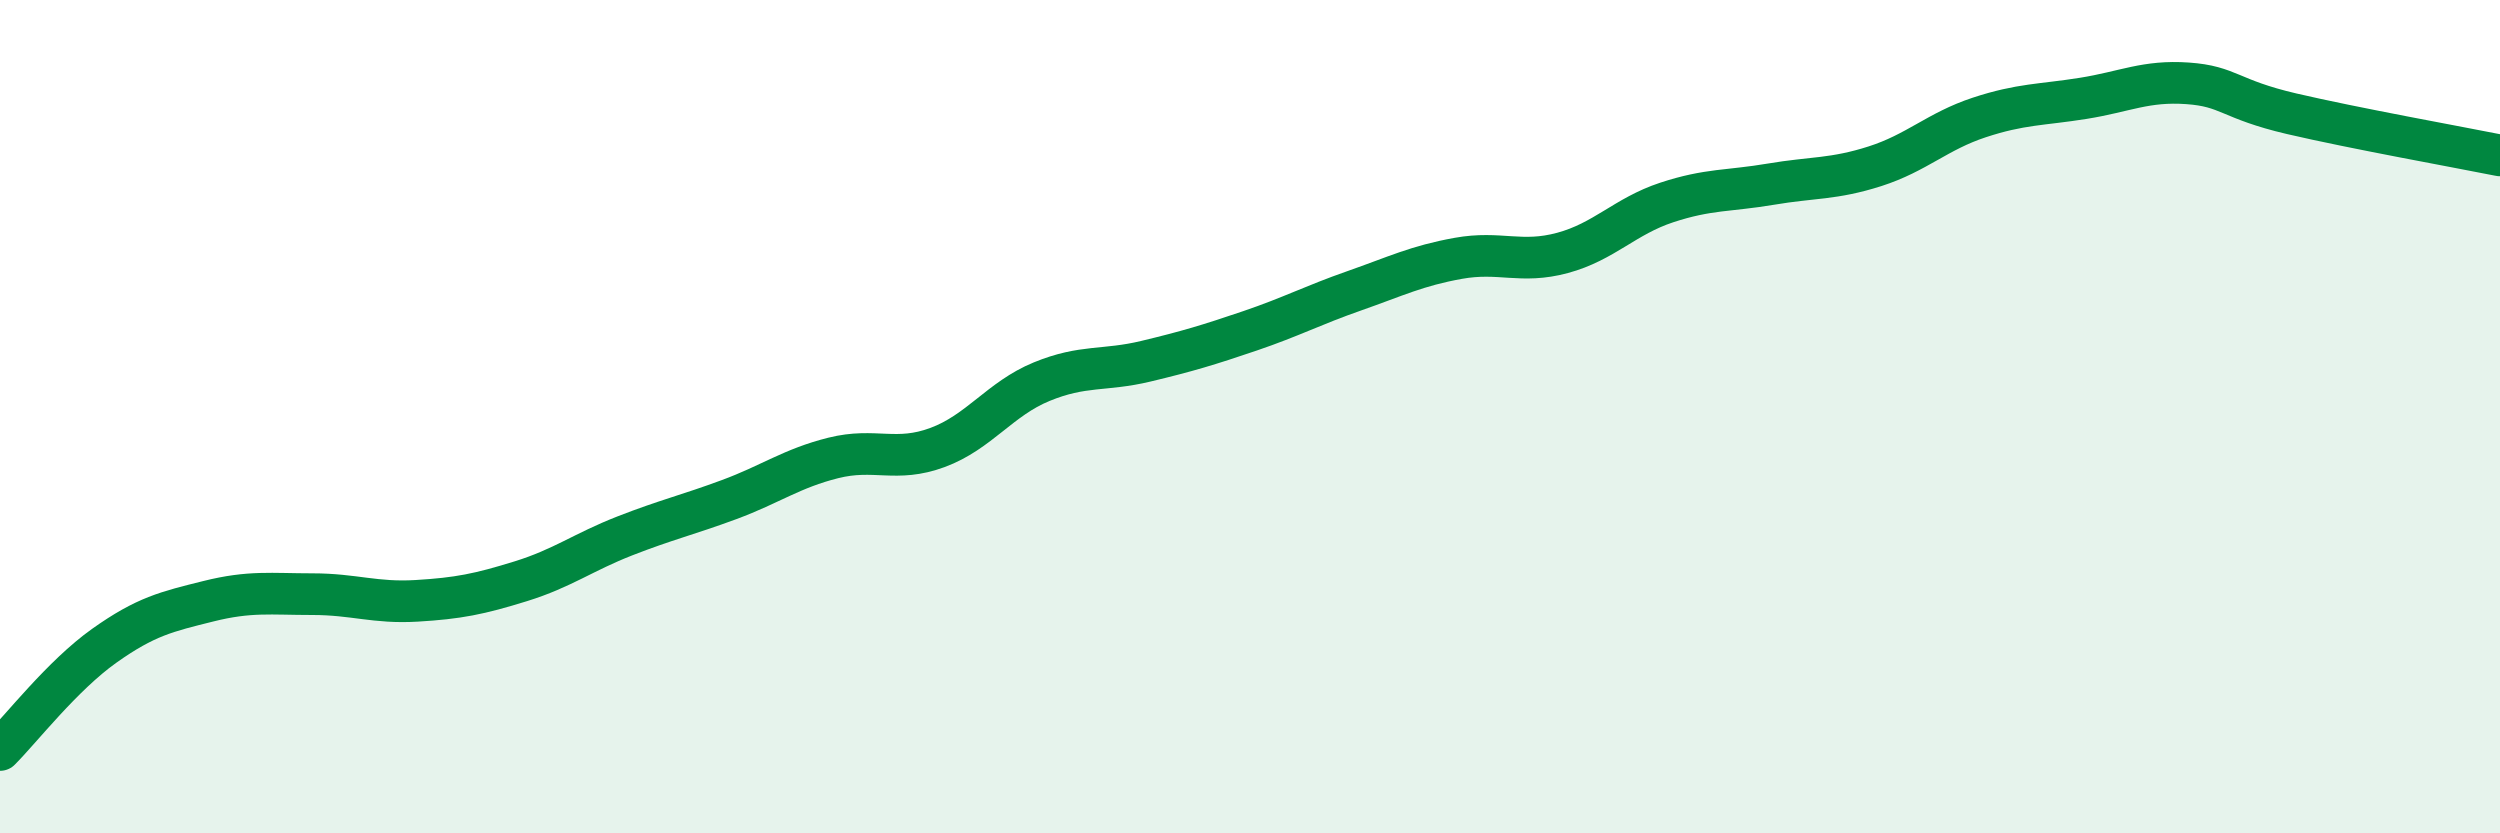
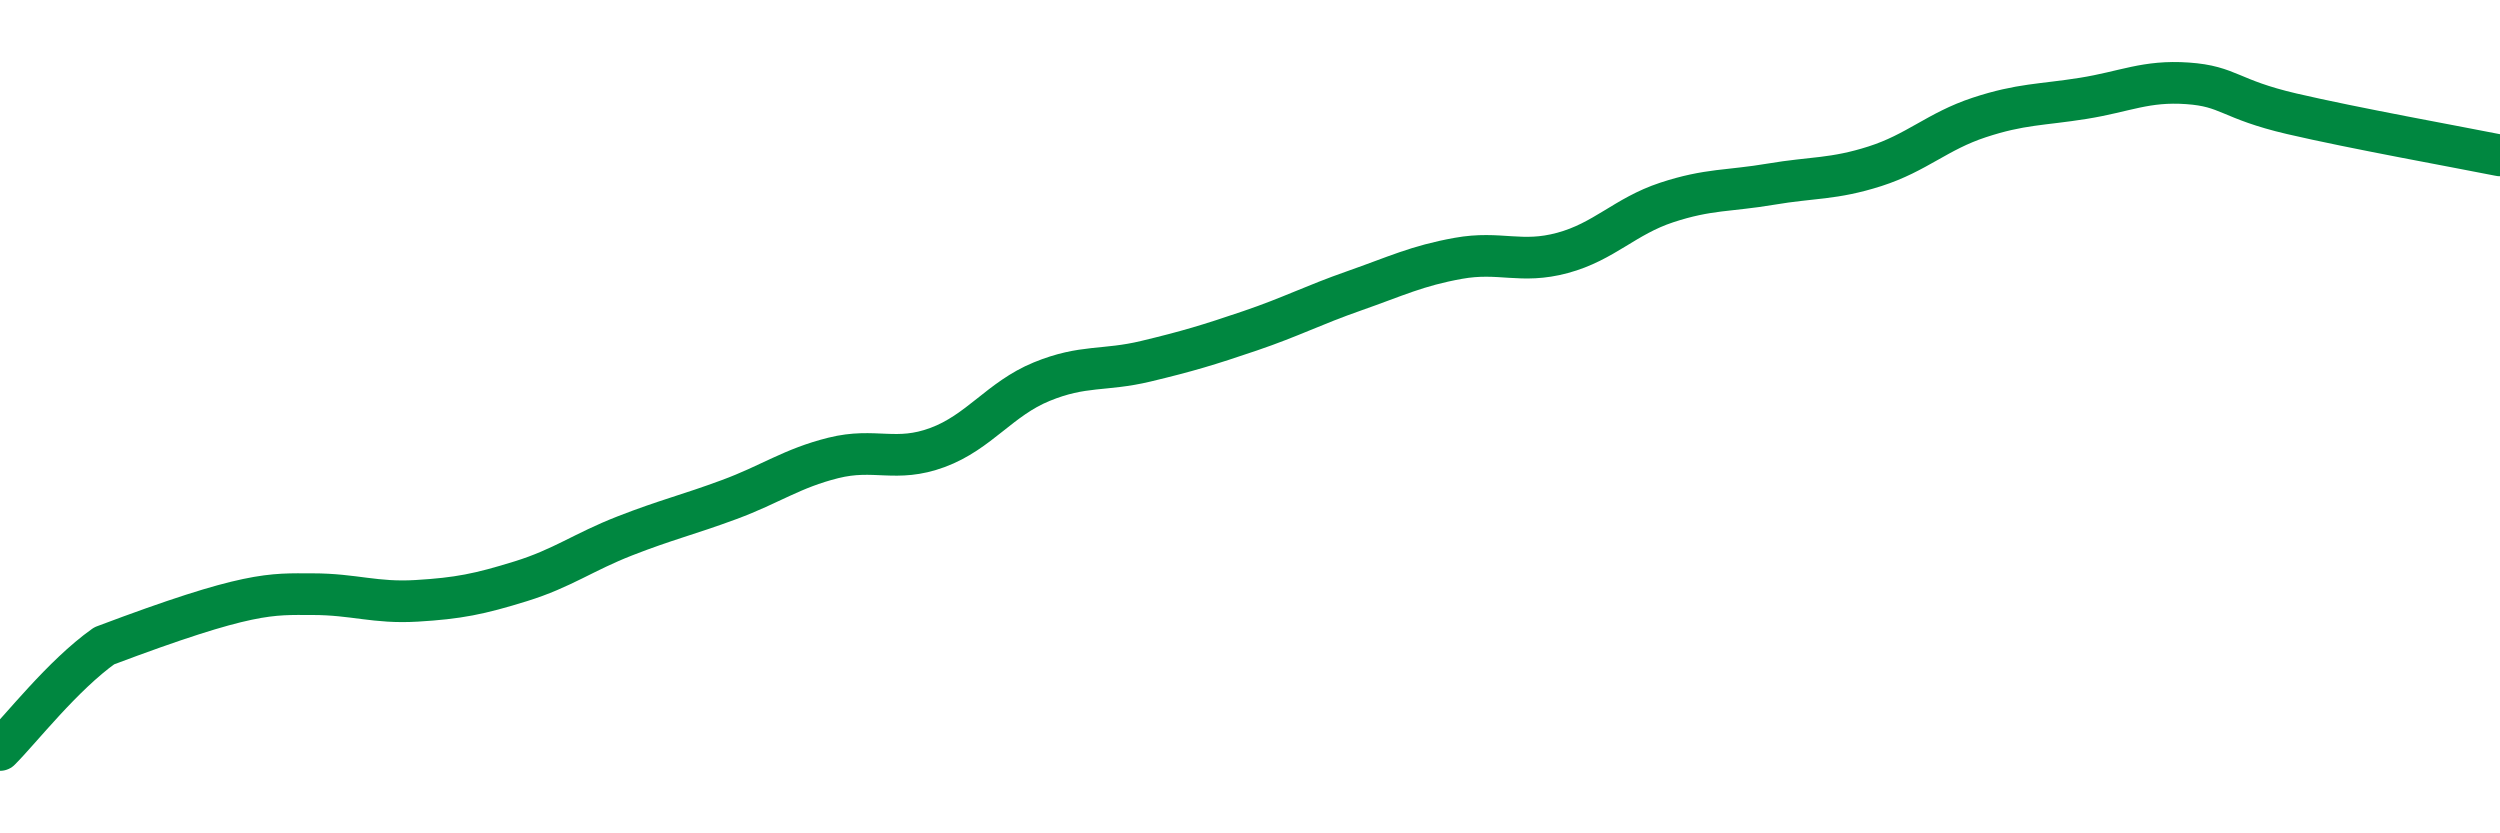
<svg xmlns="http://www.w3.org/2000/svg" width="60" height="20" viewBox="0 0 60 20">
-   <path d="M 0,18 C 0.5,17.5 1.5,16.21 2.5,15.5 C 3.5,14.79 4,14.68 5,14.43 C 6,14.18 6.5,14.26 7.5,14.26 C 8.5,14.26 9,14.48 10,14.42 C 11,14.36 11.5,14.26 12.5,13.95 C 13.5,13.64 14,13.25 15,12.86 C 16,12.47 16.5,12.36 17.5,11.99 C 18.5,11.62 19,11.24 20,10.99 C 21,10.74 21.5,11.11 22.5,10.74 C 23.5,10.37 24,9.57 25,9.16 C 26,8.75 26.5,8.91 27.5,8.67 C 28.5,8.43 29,8.28 30,7.94 C 31,7.6 31.5,7.33 32.5,6.98 C 33.5,6.63 34,6.38 35,6.2 C 36,6.02 36.5,6.34 37.5,6.07 C 38.5,5.8 39,5.19 40,4.86 C 41,4.53 41.5,4.59 42.5,4.42 C 43.5,4.25 44,4.31 45,3.99 C 46,3.67 46.5,3.15 47.5,2.82 C 48.5,2.49 49,2.52 50,2.36 C 51,2.2 51.5,1.93 52.5,2 C 53.5,2.07 53.5,2.38 55,2.73 C 56.5,3.08 59,3.53 60,3.73L60 20L0 20Z" fill="#008740" opacity="0.1" stroke-linecap="round" stroke-linejoin="round" />
-   <path d="M 0,18 C 0.5,17.5 1.5,16.21 2.5,15.5 C 3.5,14.79 4,14.68 5,14.43 C 6,14.18 6.5,14.26 7.5,14.26 C 8.5,14.26 9,14.48 10,14.42 C 11,14.36 11.5,14.26 12.5,13.95 C 13.5,13.64 14,13.25 15,12.86 C 16,12.47 16.5,12.36 17.5,11.99 C 18.5,11.62 19,11.24 20,10.99 C 21,10.74 21.5,11.11 22.5,10.74 C 23.5,10.37 24,9.57 25,9.16 C 26,8.75 26.5,8.91 27.5,8.67 C 28.5,8.43 29,8.28 30,7.94 C 31,7.6 31.5,7.33 32.5,6.98 C 33.5,6.63 34,6.38 35,6.2 C 36,6.02 36.5,6.34 37.5,6.07 C 38.5,5.8 39,5.19 40,4.86 C 41,4.53 41.5,4.59 42.5,4.42 C 43.5,4.25 44,4.31 45,3.99 C 46,3.67 46.5,3.15 47.5,2.82 C 48.5,2.49 49,2.52 50,2.36 C 51,2.2 51.5,1.93 52.5,2 C 53.5,2.07 53.5,2.38 55,2.73 C 56.5,3.08 59,3.53 60,3.73" stroke="#008740" stroke-width="1" fill="none" stroke-linecap="round" stroke-linejoin="round" />
+   <path d="M 0,18 C 0.5,17.5 1.5,16.21 2.5,15.5 C 6,14.18 6.5,14.26 7.5,14.26 C 8.5,14.26 9,14.48 10,14.42 C 11,14.36 11.5,14.26 12.5,13.95 C 13.5,13.64 14,13.25 15,12.86 C 16,12.47 16.5,12.36 17.5,11.99 C 18.5,11.62 19,11.24 20,10.99 C 21,10.74 21.5,11.11 22.5,10.74 C 23.5,10.37 24,9.57 25,9.16 C 26,8.75 26.5,8.91 27.5,8.67 C 28.5,8.43 29,8.28 30,7.94 C 31,7.6 31.5,7.33 32.5,6.98 C 33.5,6.63 34,6.38 35,6.2 C 36,6.02 36.5,6.34 37.5,6.07 C 38.5,5.8 39,5.19 40,4.86 C 41,4.53 41.5,4.59 42.5,4.42 C 43.5,4.25 44,4.31 45,3.99 C 46,3.67 46.5,3.15 47.5,2.82 C 48.5,2.49 49,2.52 50,2.36 C 51,2.2 51.5,1.93 52.5,2 C 53.5,2.07 53.5,2.38 55,2.73 C 56.5,3.08 59,3.53 60,3.73" stroke="#008740" stroke-width="1" fill="none" stroke-linecap="round" stroke-linejoin="round" />
</svg>